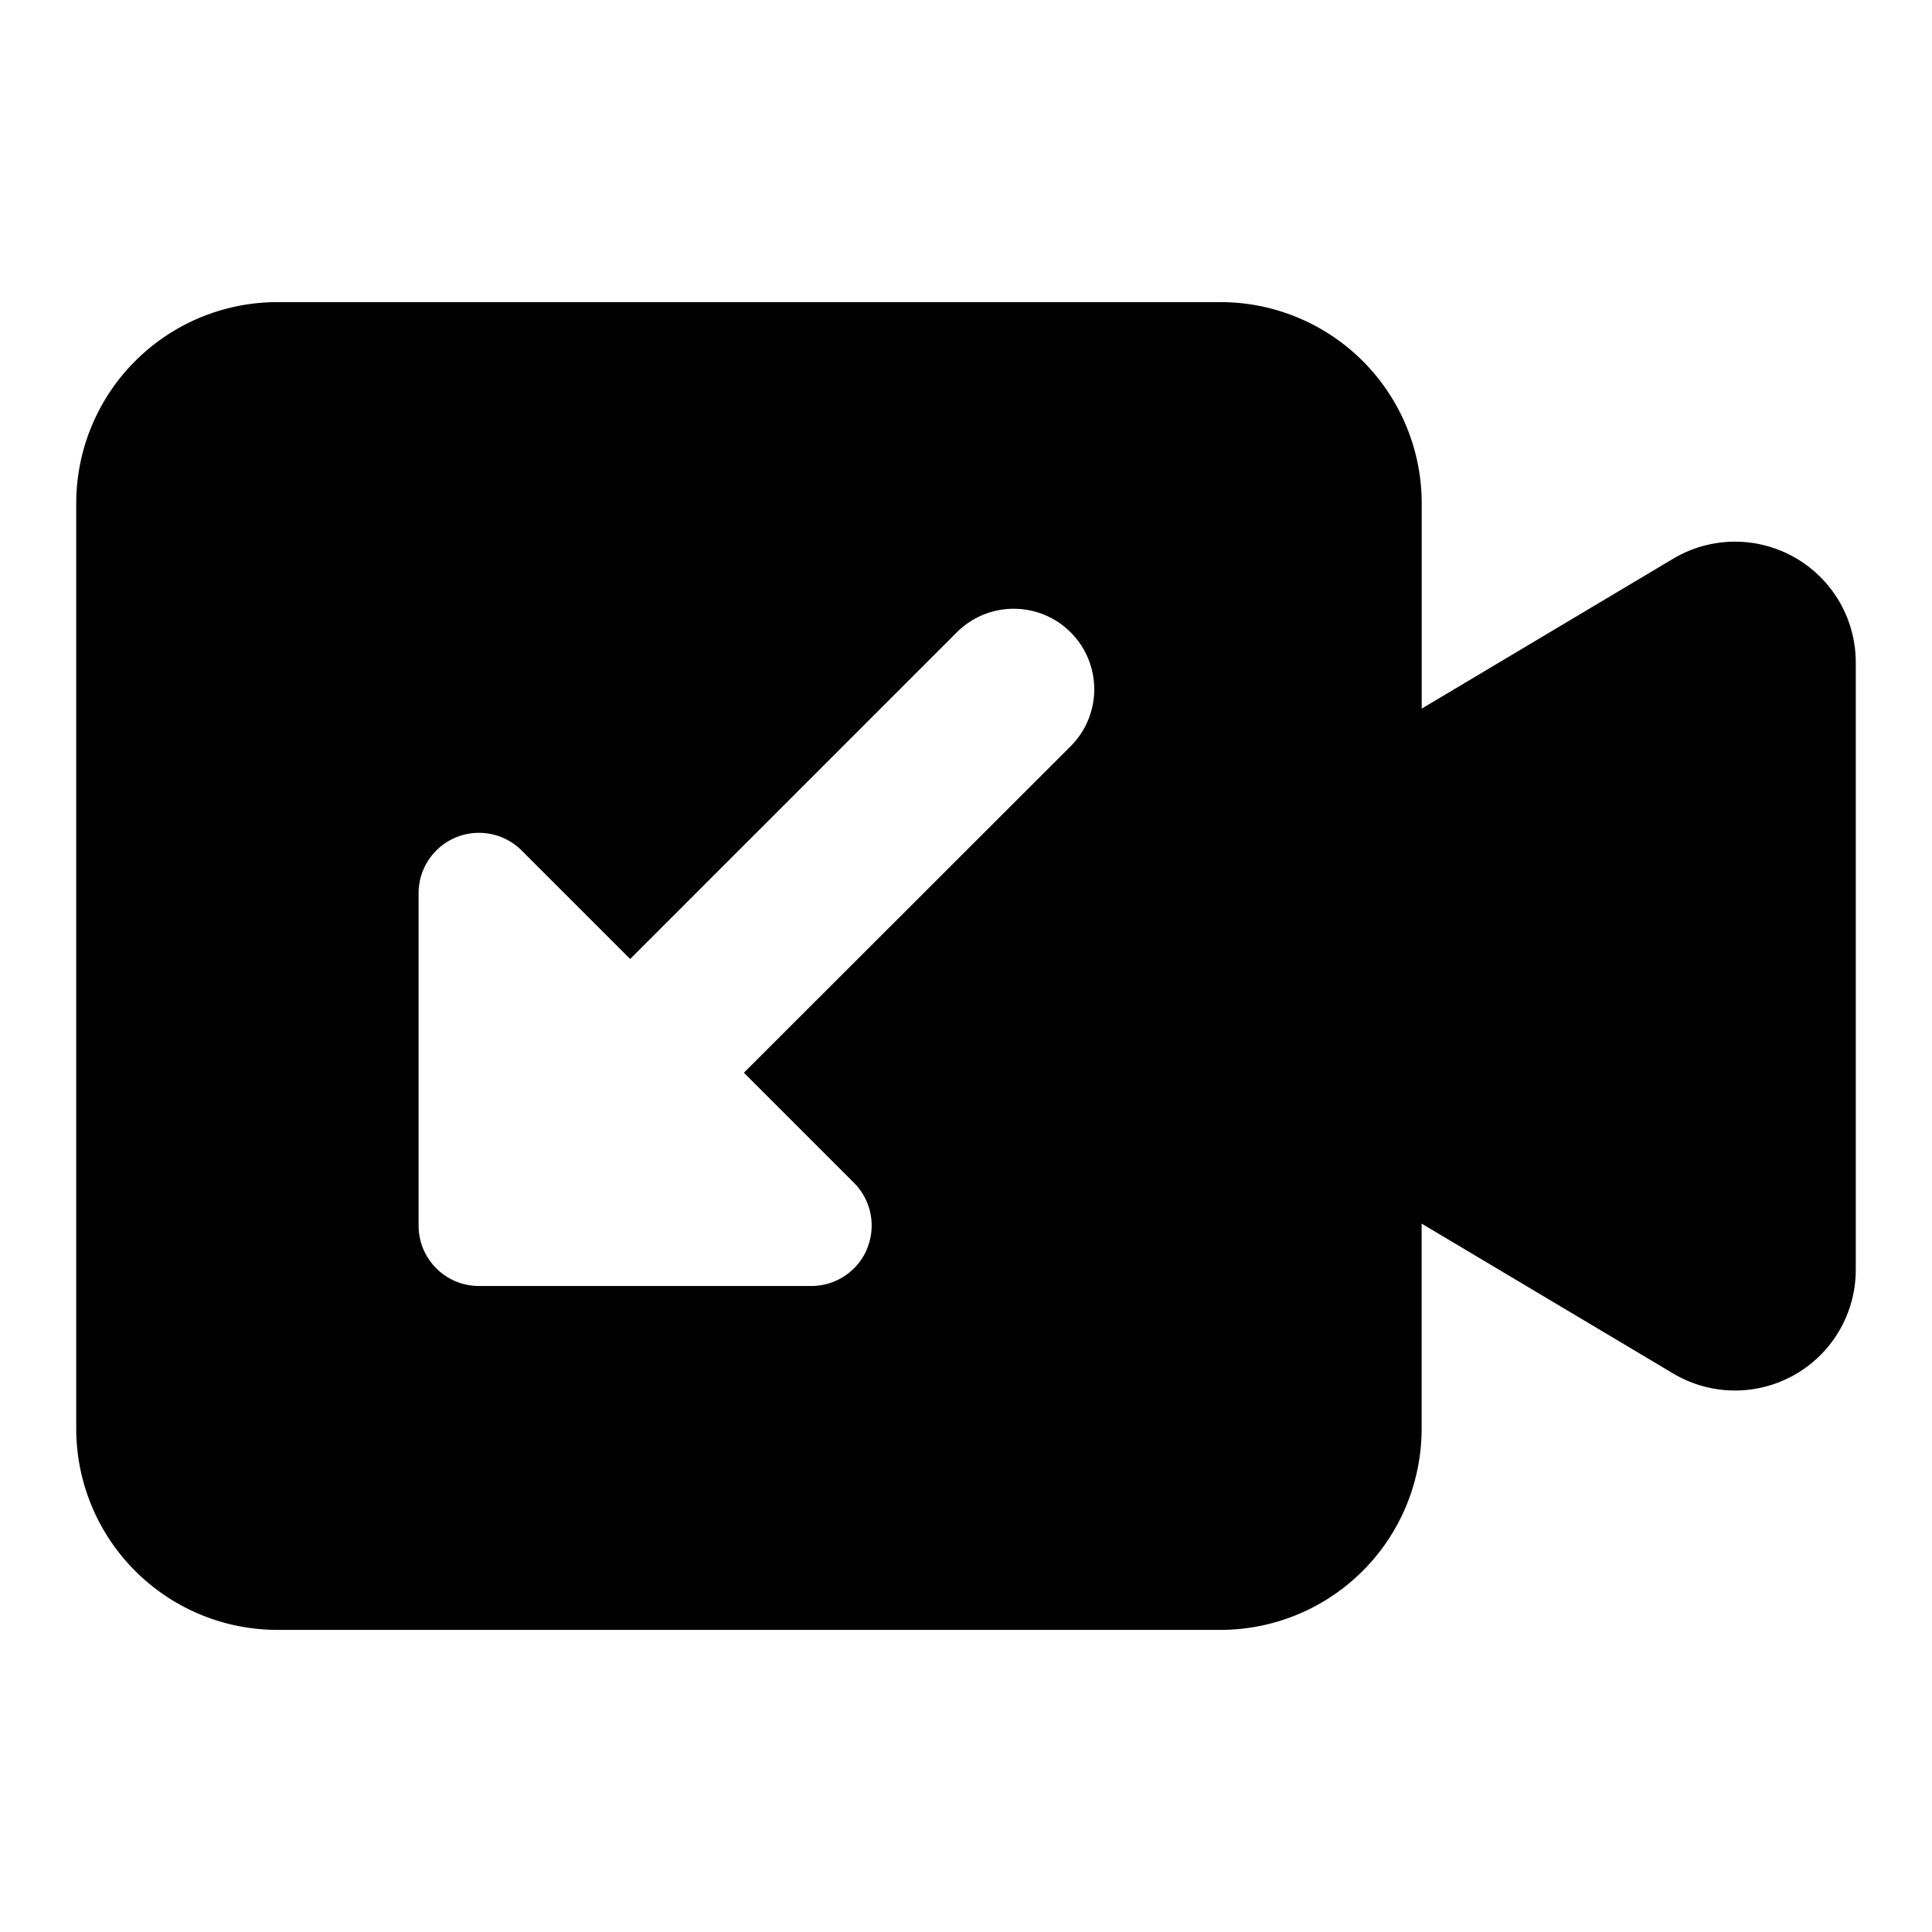
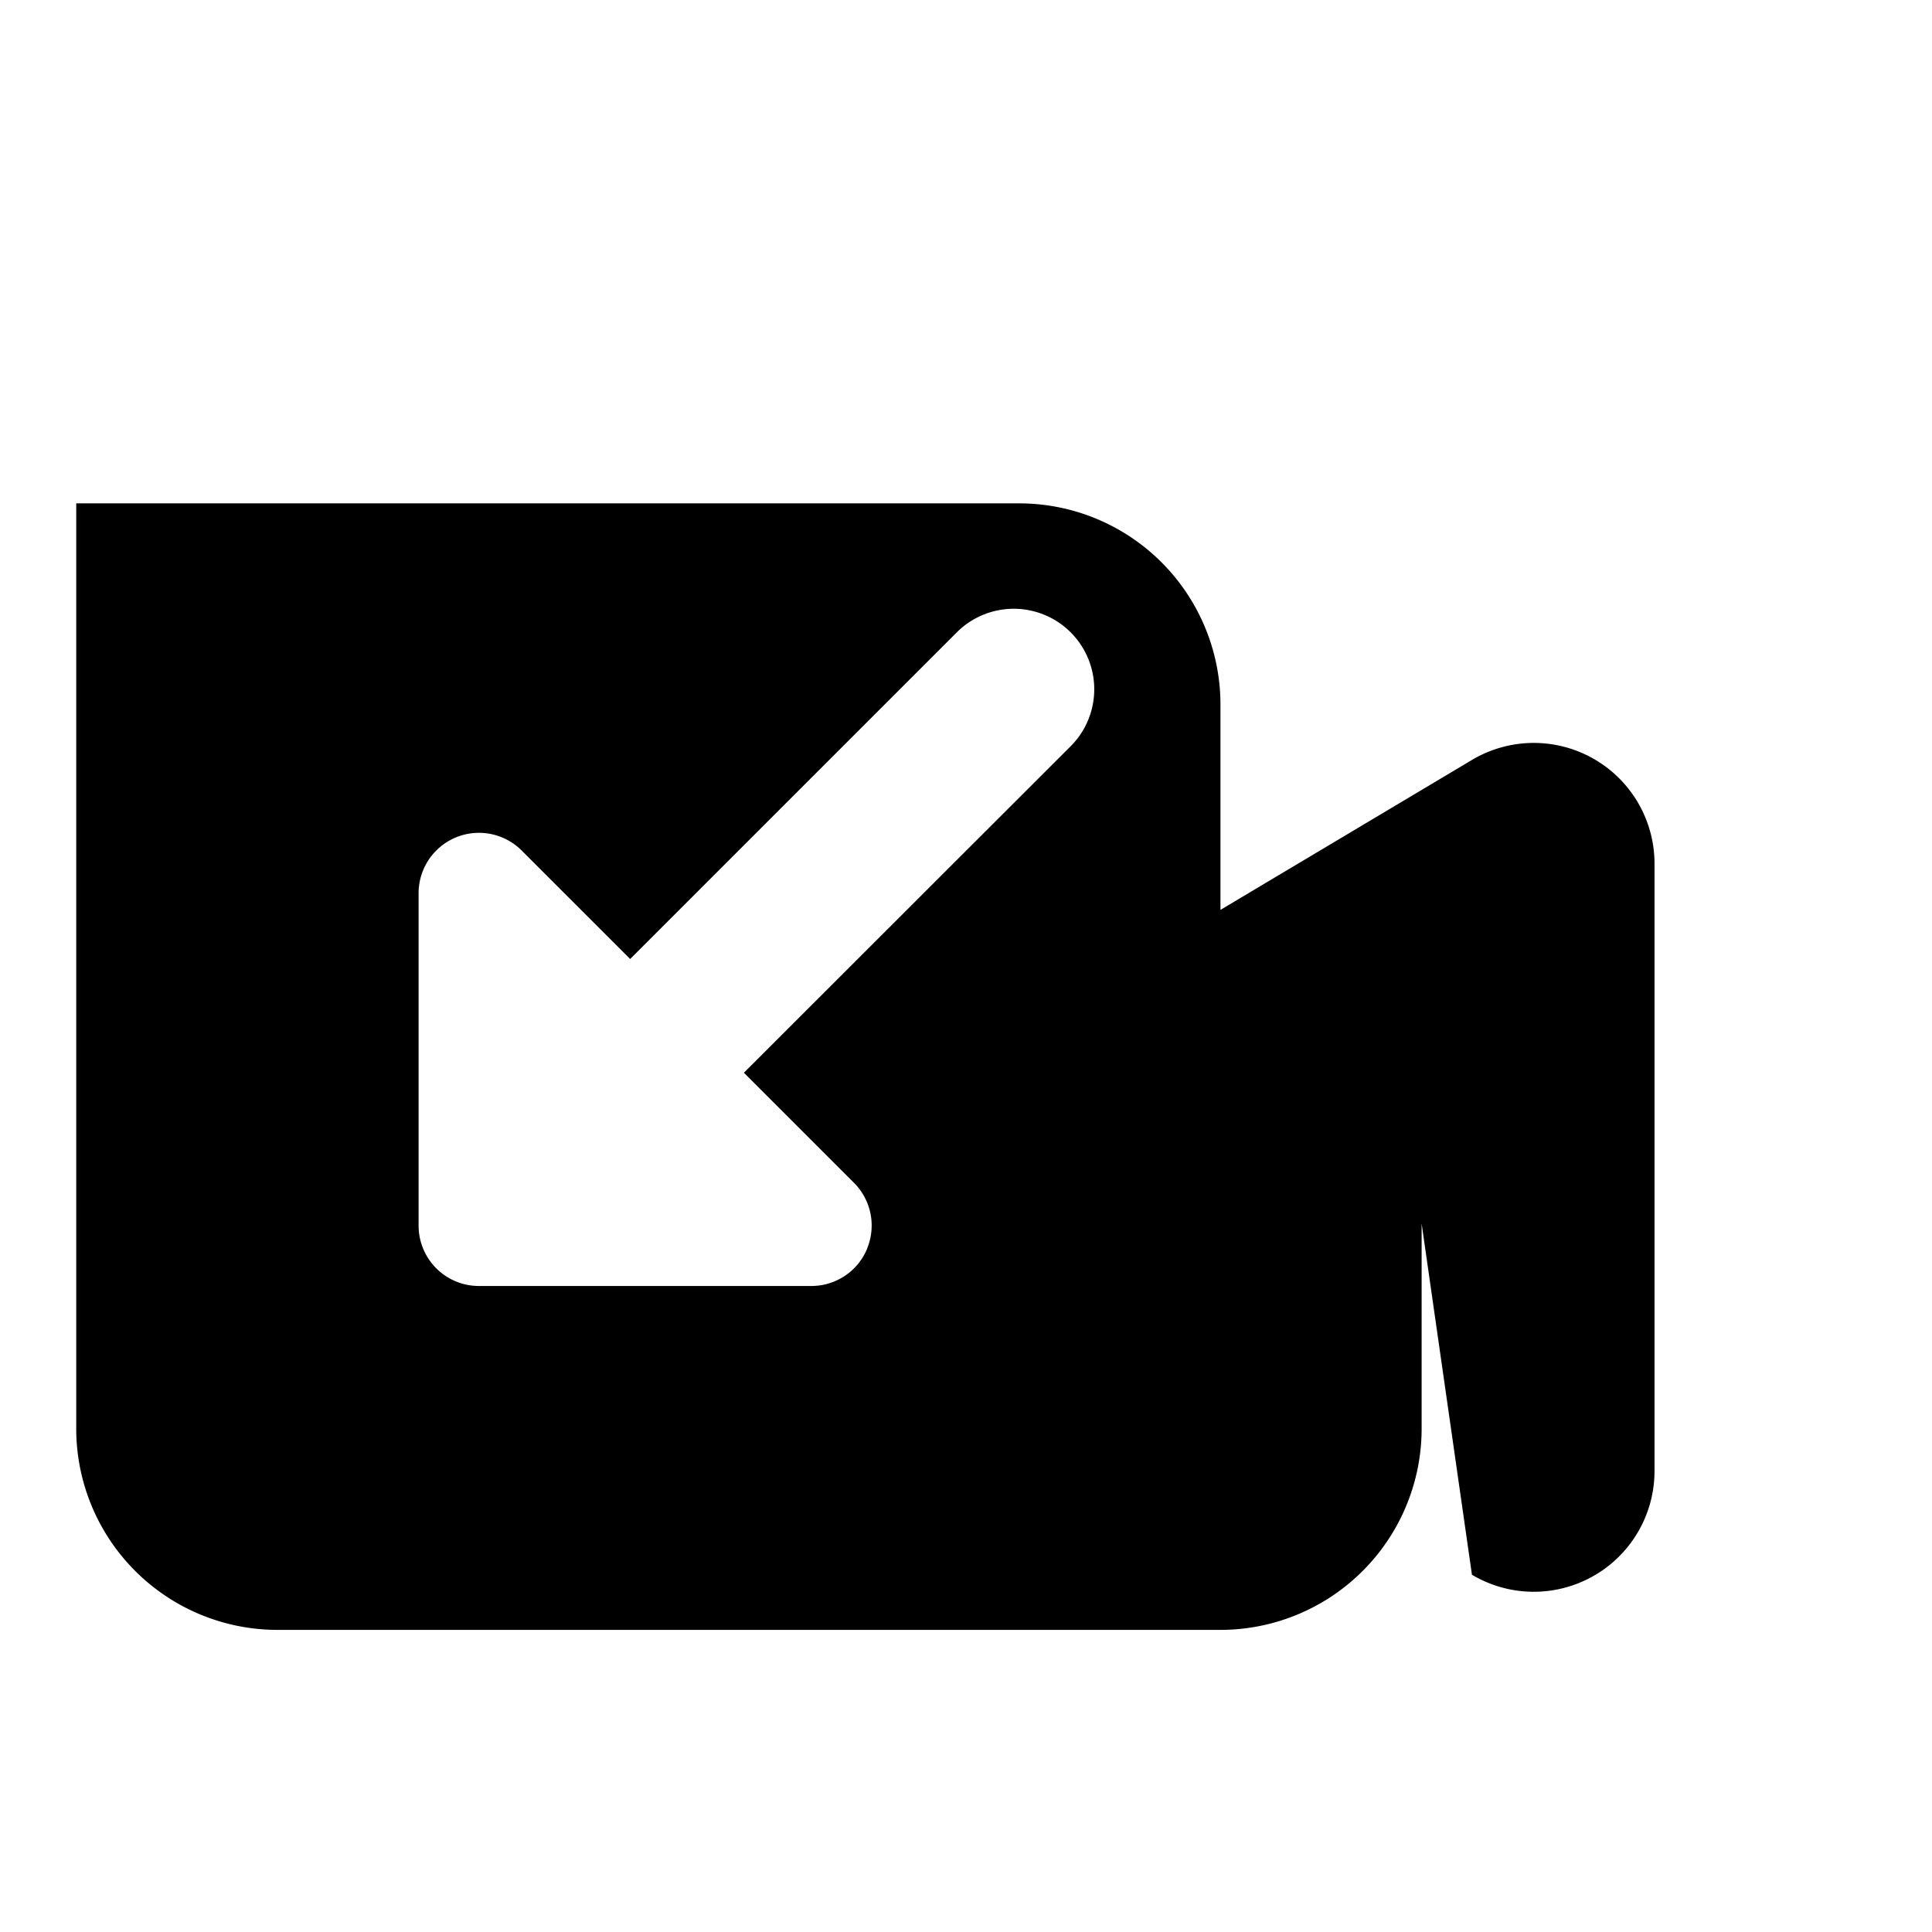
<svg xmlns="http://www.w3.org/2000/svg" fill="none" viewBox="0 0 24 24">
-   <path fill="#000000" fill-rule="evenodd" d="M3.447 20.247a2.5 2.5 0 0 1 -2.5 -2.5V6.253a2.5 2.5 0 0 1 2.5 -2.5h11.714a2.5 2.5 0 0 1 2.5 2.5v2.55l3.123 -1.862a1.5 1.5 0 0 1 2.269 1.288v7.545a1.5 1.5 0 0 1 -2.268 1.288L17.66 15.2v2.547a2.5 2.5 0 0 1 -2.5 2.5H3.447Zm7.324 -4.736a0.75 0.75 0 0 0 -0.163 -0.818l-1.367 -1.367L13.3 9.27a1 1 0 0 0 -1.414 -1.415l-4.058 4.058 -1.348 -1.348a0.75 0.75 0 0 0 -1.28 0.53v4.13c0 0.414 0.335 0.75 0.75 0.75h4.129a0.75 0.75 0 0 0 0.693 -0.463Z" clip-rule="evenodd" stroke-width="1" />
+   <path fill="#000000" fill-rule="evenodd" d="M3.447 20.247a2.5 2.5 0 0 1 -2.5 -2.5V6.253h11.714a2.5 2.5 0 0 1 2.5 2.5v2.55l3.123 -1.862a1.5 1.5 0 0 1 2.269 1.288v7.545a1.5 1.5 0 0 1 -2.268 1.288L17.66 15.2v2.547a2.5 2.5 0 0 1 -2.5 2.5H3.447Zm7.324 -4.736a0.75 0.75 0 0 0 -0.163 -0.818l-1.367 -1.367L13.3 9.27a1 1 0 0 0 -1.414 -1.415l-4.058 4.058 -1.348 -1.348a0.75 0.75 0 0 0 -1.28 0.53v4.13c0 0.414 0.335 0.75 0.75 0.75h4.129a0.75 0.75 0 0 0 0.693 -0.463Z" clip-rule="evenodd" stroke-width="1" />
</svg>